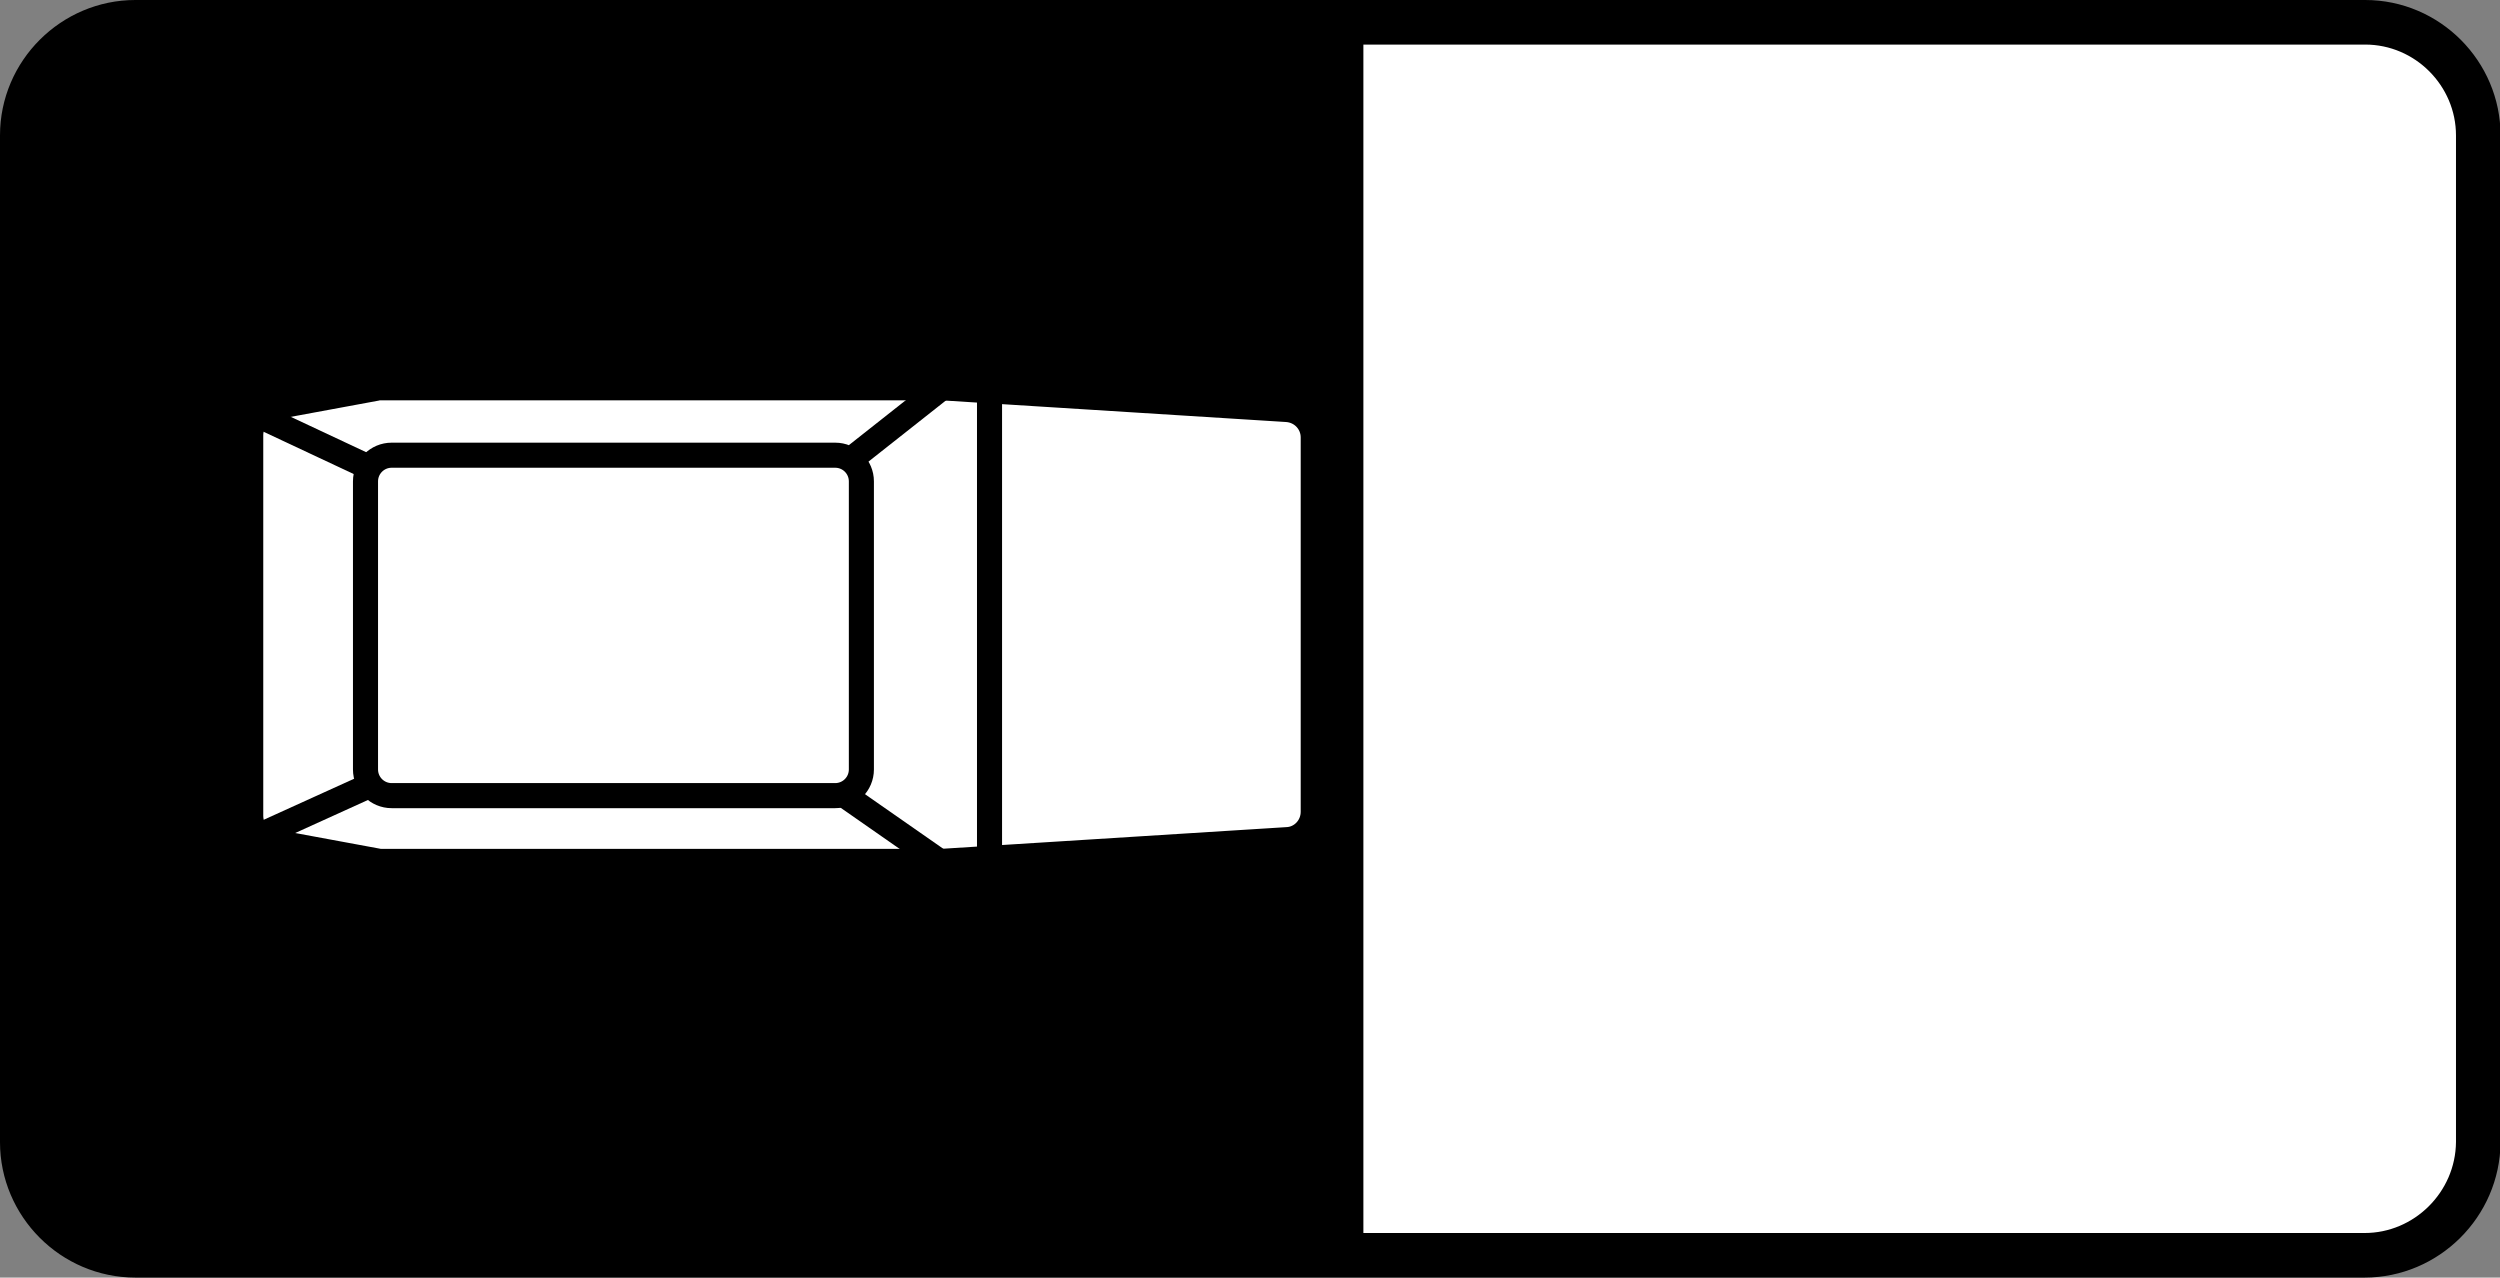
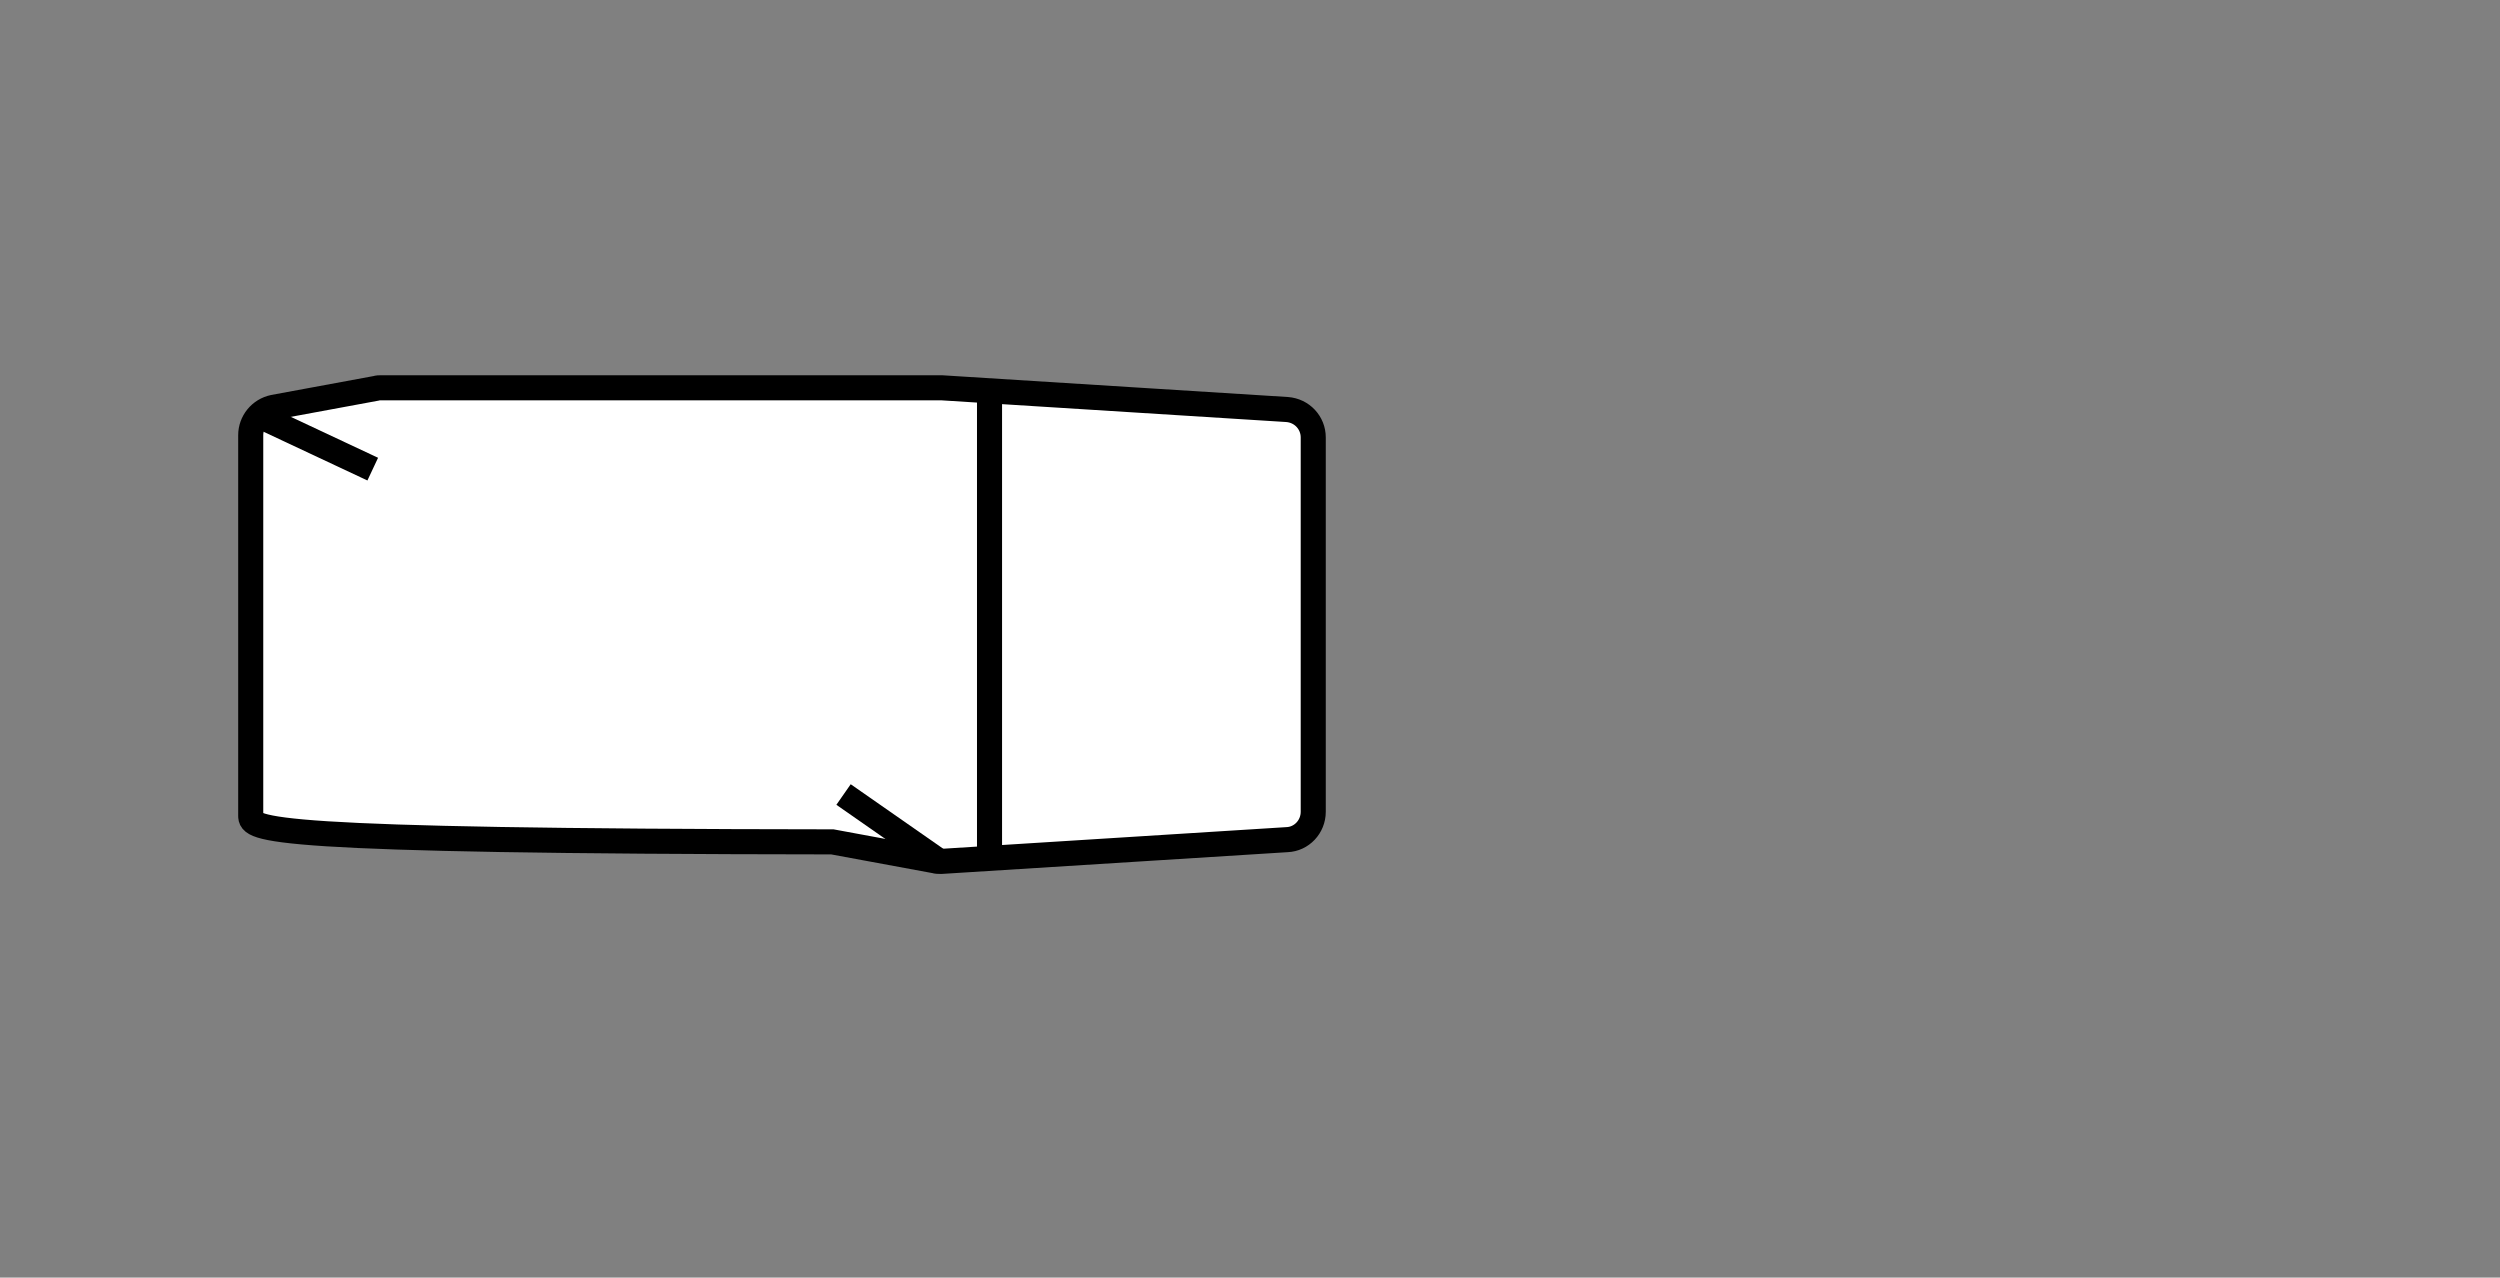
<svg xmlns="http://www.w3.org/2000/svg" xmlns:ns1="http://www.inkscape.org/namespaces/inkscape" xmlns:ns2="http://sodipodi.sourceforge.net/DTD/sodipodi-0.dtd" version="1.1" id="svg2" ns1:version="0.48.4 r9939" ns2:docname="6.2014_02_16_18_28_07.2.svg" x="0px" y="0px" viewBox="75.3 299.7 448.7 229.3" enable-background="new 75.3 299.7 448.7 229.3" xml:space="preserve">
  <rect x="75.3" y="299.7" width="448.7" height="229.3" fill="#808080" stroke="none" />
-   <path fill="#FFFFFF" stroke="#000000" stroke-width="8" stroke-miterlimit="10" d="M499.7,525H99.6c-11.2,0-20.3-9.2-20.3-20.3V324  c0-11.2,9.2-20.3,20.3-20.3h400.2c11.2,0,20.3,9.2,20.3,20.3v180.7C520,515.9,510.8,525,499.7,525z" />
-   <path d="M320,525H99.6c-11.2,0-20.3-9.2-20.3-20.3V324c0-11.2,9.2-20.3,20.3-20.3H320C320,322.2,320,488.8,320,525z" />
  <g>
-     <path fill="#FFFFFF" stroke="#000000" stroke-width="4.5" stroke-miterlimit="10" d="M120.3,446.1v-68.3c0-2.4,1.7-4.5,4.1-5   l18.4-3.4c0.3-0.1,0.6-0.1,0.9-0.1H244c0.1,0,0.2,0,0.3,0l62,3.9c2.7,0.2,4.7,2.4,4.7,5v67.2c0,2.7-2.1,4.9-4.7,5l-62,3.9   c-0.1,0-0.2,0-0.3,0H143.8c-0.3,0-0.6,0-0.9-0.1l-18.4-3.4C122,450.7,120.3,448.6,120.3,446.1z" />
-     <path fill="none" stroke="#000000" stroke-width="4.5" stroke-miterlimit="10" d="M145.6,381.4h79.6c2.6,0,4.7,2.1,4.7,4.7v51.7   c0,2.6-2.1,4.7-4.7,4.7h-79.6c-2.6,0-4.7-2.1-4.7-4.7v-51.7C140.9,383.5,143,381.4,145.6,381.4z" />
+     <path fill="#FFFFFF" stroke="#000000" stroke-width="4.5" stroke-miterlimit="10" d="M120.3,446.1v-68.3c0-2.4,1.7-4.5,4.1-5   l18.4-3.4c0.3-0.1,0.6-0.1,0.9-0.1H244c0.1,0,0.2,0,0.3,0l62,3.9c2.7,0.2,4.7,2.4,4.7,5v67.2c0,2.7-2.1,4.9-4.7,5l-62,3.9   c-0.1,0-0.2,0-0.3,0c-0.3,0-0.6,0-0.9-0.1l-18.4-3.4C122,450.7,120.3,448.6,120.3,446.1z" />
    <line fill="none" stroke="#000000" stroke-width="4.5" stroke-miterlimit="10" x1="121.1" y1="374" x2="142.2" y2="383.9" />
-     <line fill="none" stroke="#000000" stroke-width="4.5" stroke-miterlimit="10" x1="244.2" y1="369.4" x2="229" y2="381.4" />
    <line fill="none" stroke="#000000" stroke-width="4.5" stroke-miterlimit="10" x1="244.2" y1="454.5" x2="226.7" y2="442.3" />
-     <line fill="none" stroke="#000000" stroke-width="4.5" stroke-miterlimit="10" x1="121.1" y1="450" x2="141.8" y2="440.6" />
    <line fill="none" stroke="#000000" stroke-width="4.5" stroke-miterlimit="10" x1="252.9" y1="454.5" x2="252.9" y2="371.7" />
  </g>
</svg>